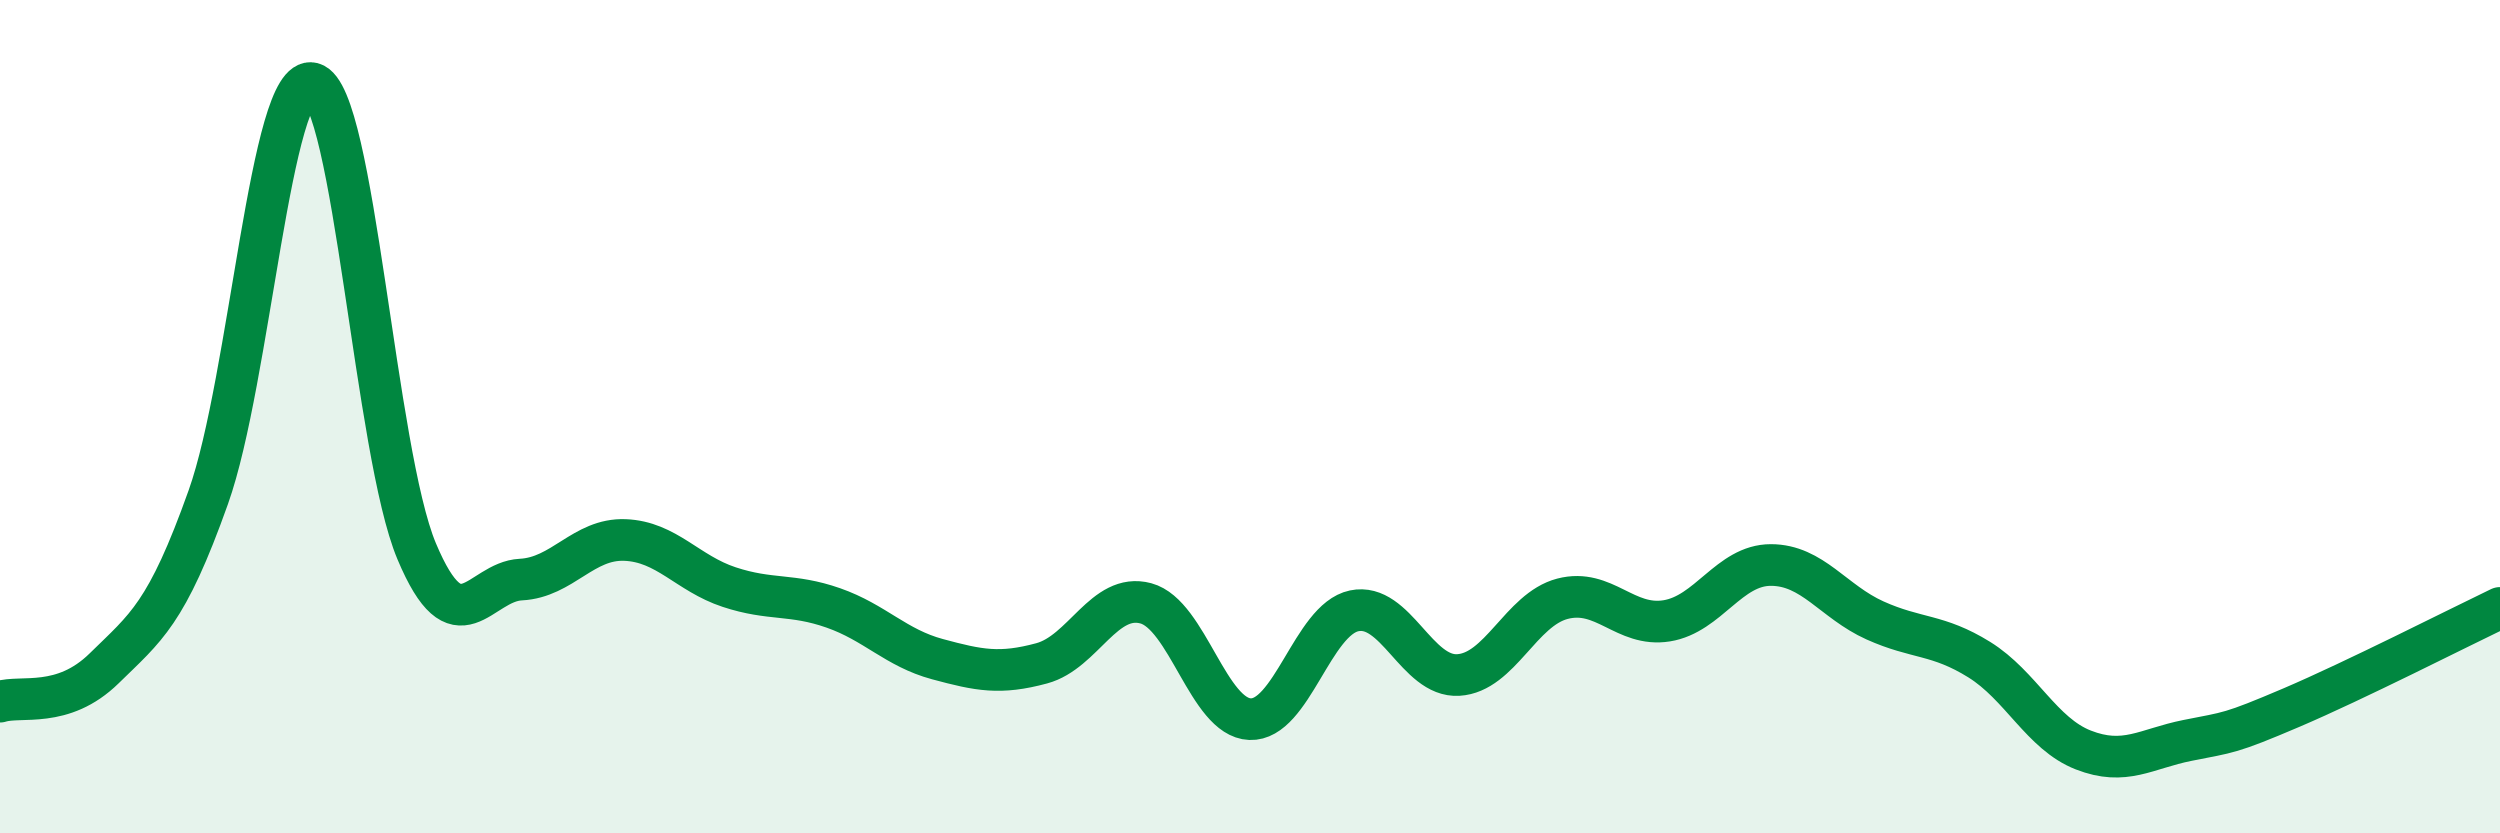
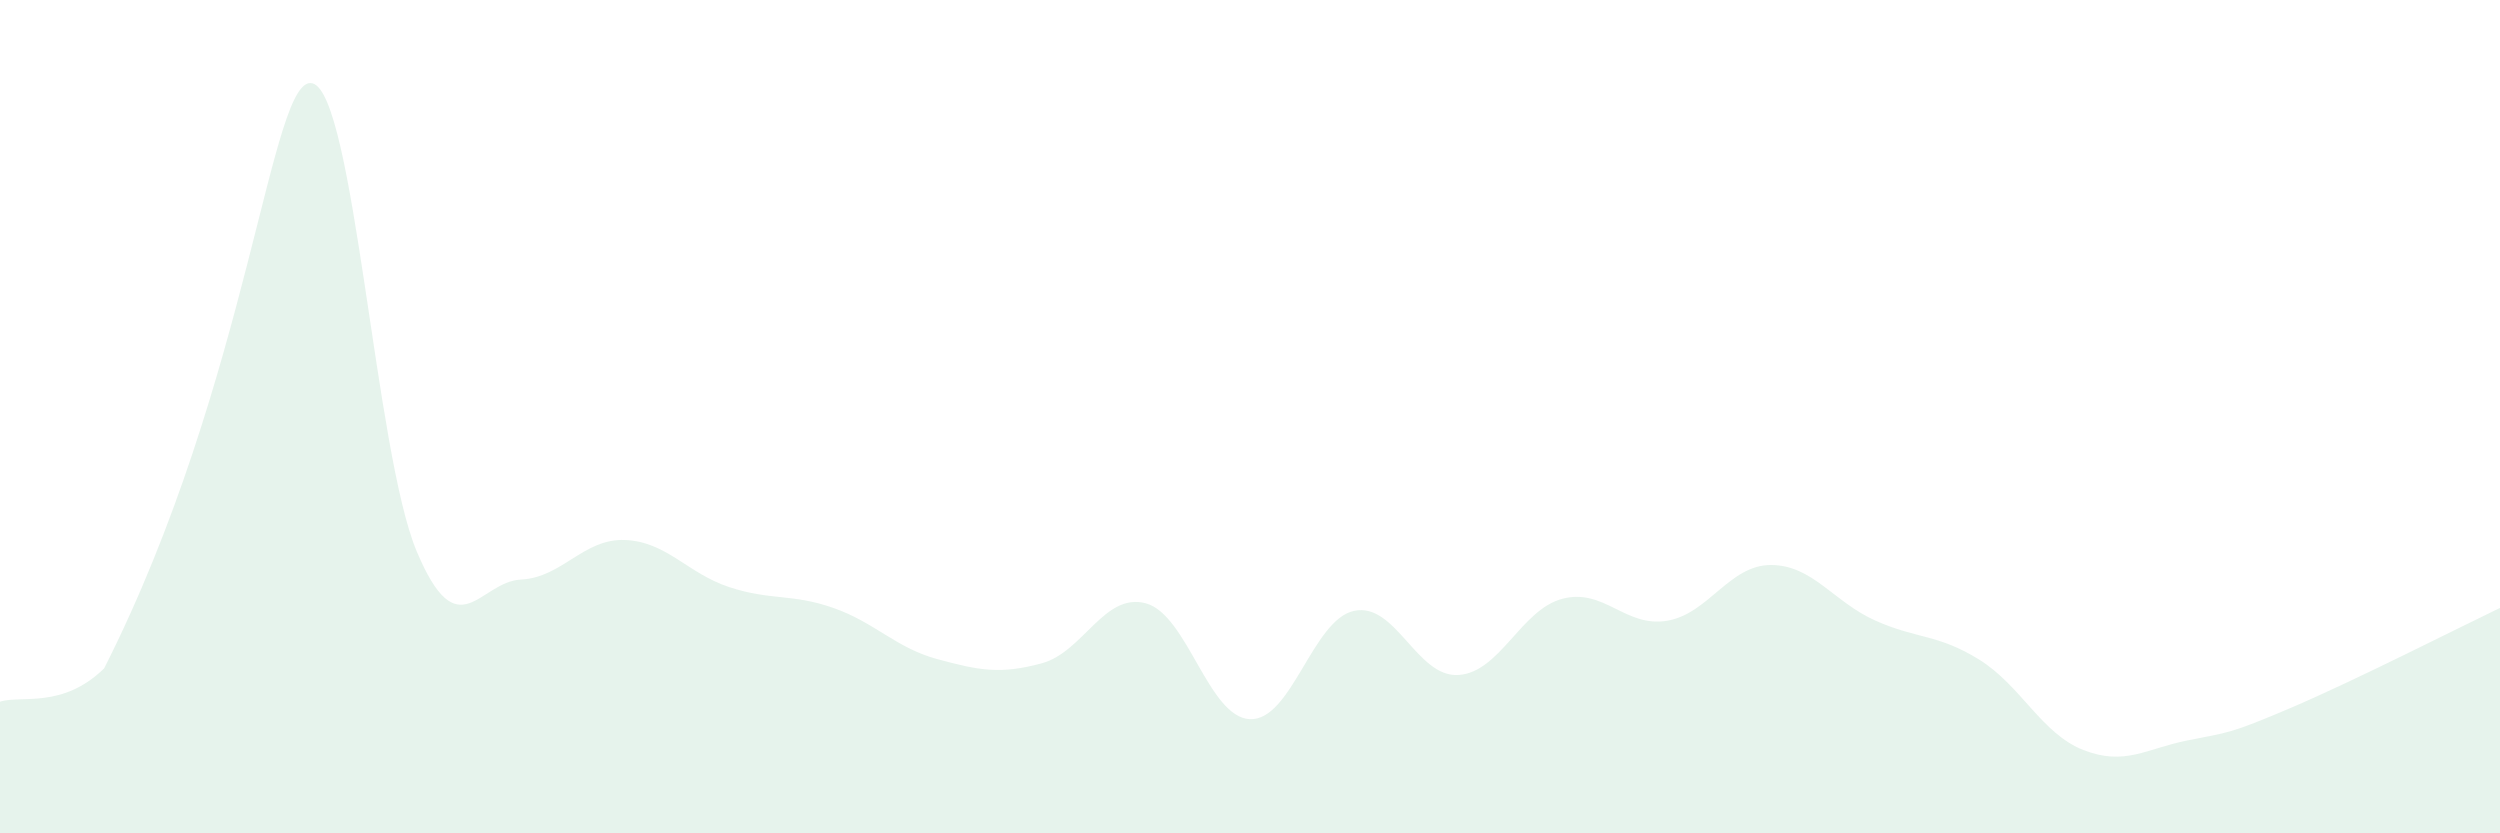
<svg xmlns="http://www.w3.org/2000/svg" width="60" height="20" viewBox="0 0 60 20">
-   <path d="M 0,16.84 C 0.5,16.68 1.5,17.02 2.5,16.04 C 3.5,15.06 4,14.74 5,11.93 C 6,9.12 6.5,1.74 7.5,2 C 8.5,2.26 9,10.85 10,13.23 C 11,15.61 11.5,13.96 12.5,13.91 C 13.5,13.86 14,12.92 15,12.96 C 16,13 16.5,13.76 17.5,14.09 C 18.5,14.42 19,14.24 20,14.59 C 21,14.94 21.5,15.55 22.5,15.82 C 23.5,16.09 24,16.19 25,15.92 C 26,15.65 26.5,14.21 27.5,14.48 C 28.5,14.75 29,17.22 30,17.26 C 31,17.3 31.5,14.87 32.5,14.66 C 33.5,14.45 34,16.26 35,16.2 C 36,16.14 36.5,14.63 37.5,14.37 C 38.5,14.11 39,15.06 40,14.9 C 41,14.74 41.5,13.56 42.5,13.56 C 43.5,13.56 44,14.44 45,14.89 C 46,15.34 46.5,15.21 47.5,15.83 C 48.5,16.45 49,17.61 50,18 C 51,18.39 51.5,17.97 52.5,17.77 C 53.5,17.57 53.5,17.62 55,16.98 C 56.5,16.34 59,15.07 60,14.59L60 20L0 20Z" fill="#008740" opacity="0.1" stroke-linecap="round" stroke-linejoin="round" />
-   <path d="M 0,16.84 C 0.5,16.68 1.5,17.02 2.5,16.04 C 3.5,15.06 4,14.74 5,11.93 C 6,9.12 6.5,1.74 7.5,2 C 8.5,2.26 9,10.85 10,13.23 C 11,15.61 11.5,13.96 12.5,13.91 C 13.5,13.86 14,12.92 15,12.96 C 16,13 16.5,13.76 17.5,14.09 C 18.5,14.42 19,14.24 20,14.59 C 21,14.94 21.5,15.55 22.5,15.82 C 23.5,16.09 24,16.19 25,15.92 C 26,15.65 26.5,14.21 27.5,14.48 C 28.5,14.75 29,17.22 30,17.26 C 31,17.3 31.5,14.87 32.5,14.66 C 33.5,14.45 34,16.26 35,16.2 C 36,16.14 36.5,14.63 37.5,14.37 C 38.5,14.11 39,15.06 40,14.9 C 41,14.74 41.5,13.56 42.5,13.56 C 43.5,13.56 44,14.44 45,14.89 C 46,15.34 46.5,15.21 47.5,15.83 C 48.5,16.45 49,17.61 50,18 C 51,18.39 51.5,17.97 52.5,17.77 C 53.5,17.57 53.5,17.62 55,16.98 C 56.5,16.34 59,15.07 60,14.59" stroke="#008740" stroke-width="1" fill="none" stroke-linecap="round" stroke-linejoin="round" />
+   <path d="M 0,16.84 C 0.5,16.68 1.5,17.02 2.5,16.04 C 6,9.12 6.5,1.74 7.5,2 C 8.5,2.26 9,10.85 10,13.23 C 11,15.61 11.5,13.96 12.5,13.91 C 13.5,13.86 14,12.92 15,12.96 C 16,13 16.5,13.76 17.5,14.09 C 18.5,14.42 19,14.24 20,14.59 C 21,14.94 21.5,15.55 22.5,15.82 C 23.5,16.09 24,16.19 25,15.92 C 26,15.65 26.5,14.21 27.5,14.48 C 28.5,14.75 29,17.22 30,17.26 C 31,17.3 31.5,14.87 32.5,14.66 C 33.5,14.45 34,16.26 35,16.2 C 36,16.14 36.5,14.63 37.5,14.37 C 38.5,14.11 39,15.06 40,14.9 C 41,14.74 41.5,13.56 42.5,13.56 C 43.5,13.56 44,14.44 45,14.89 C 46,15.34 46.5,15.21 47.5,15.83 C 48.5,16.45 49,17.61 50,18 C 51,18.39 51.5,17.97 52.5,17.77 C 53.5,17.57 53.5,17.62 55,16.98 C 56.5,16.34 59,15.07 60,14.59L60 20L0 20Z" fill="#008740" opacity="0.1" stroke-linecap="round" stroke-linejoin="round" />
</svg>